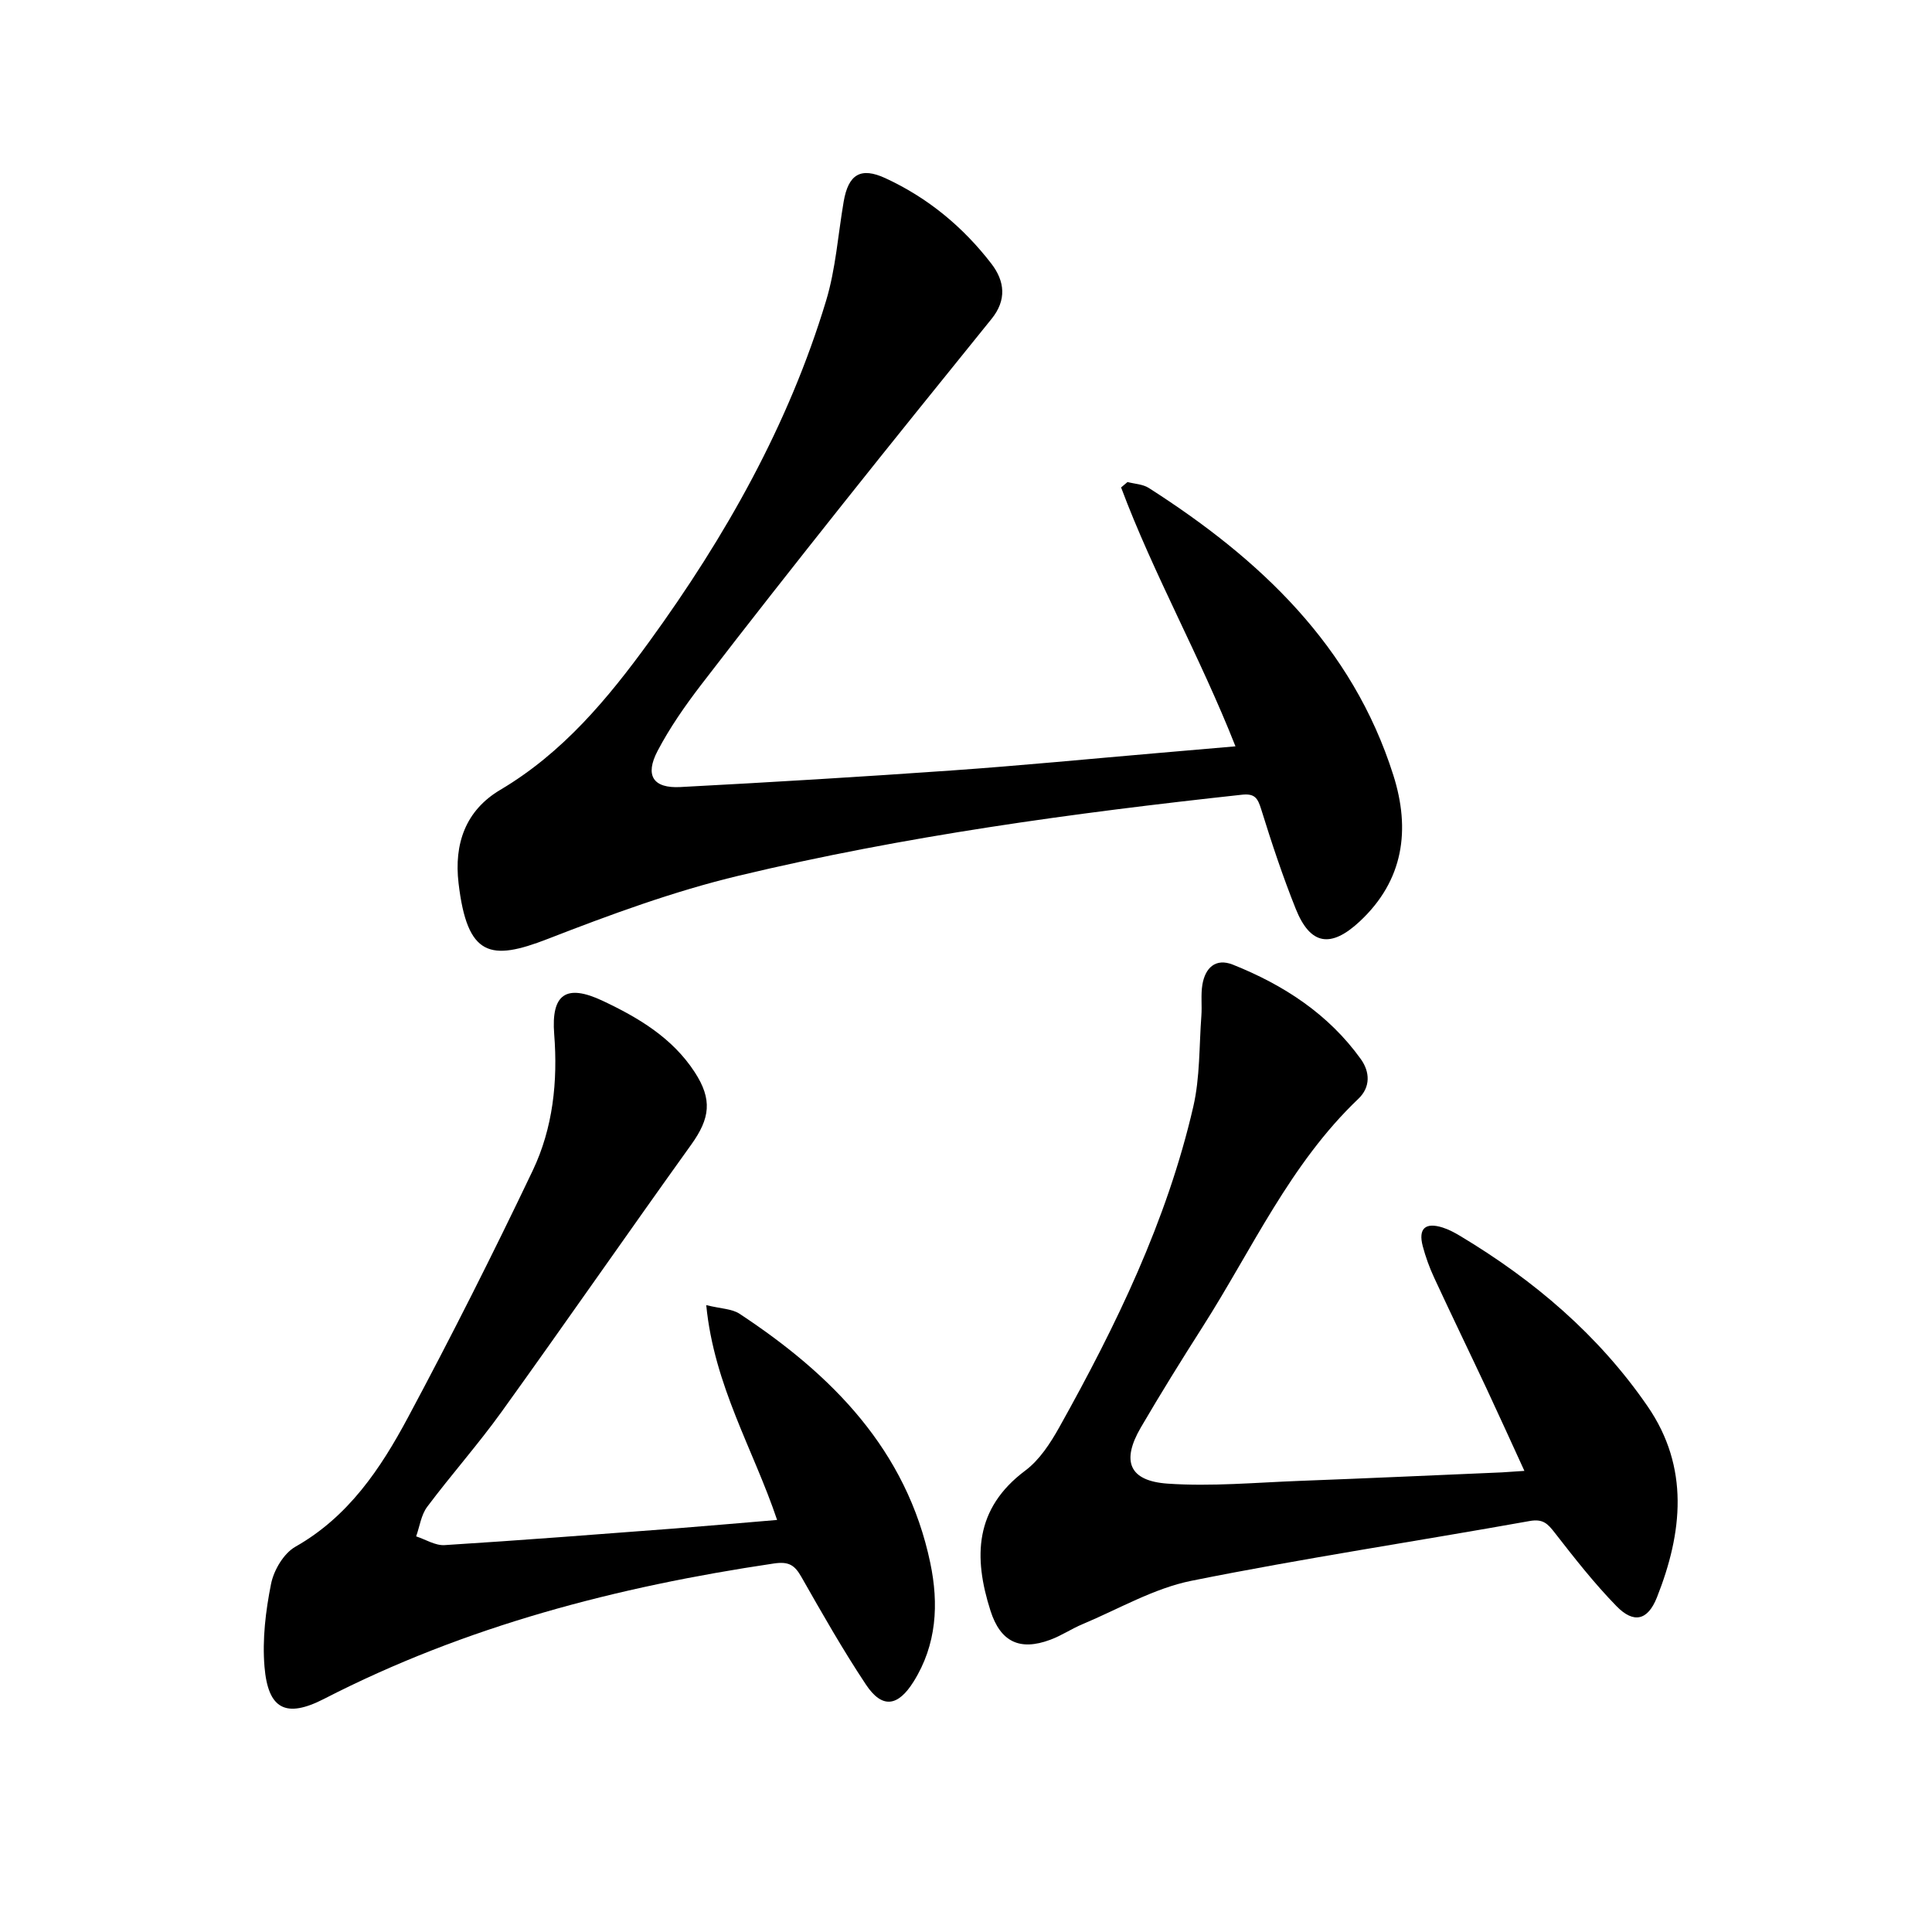
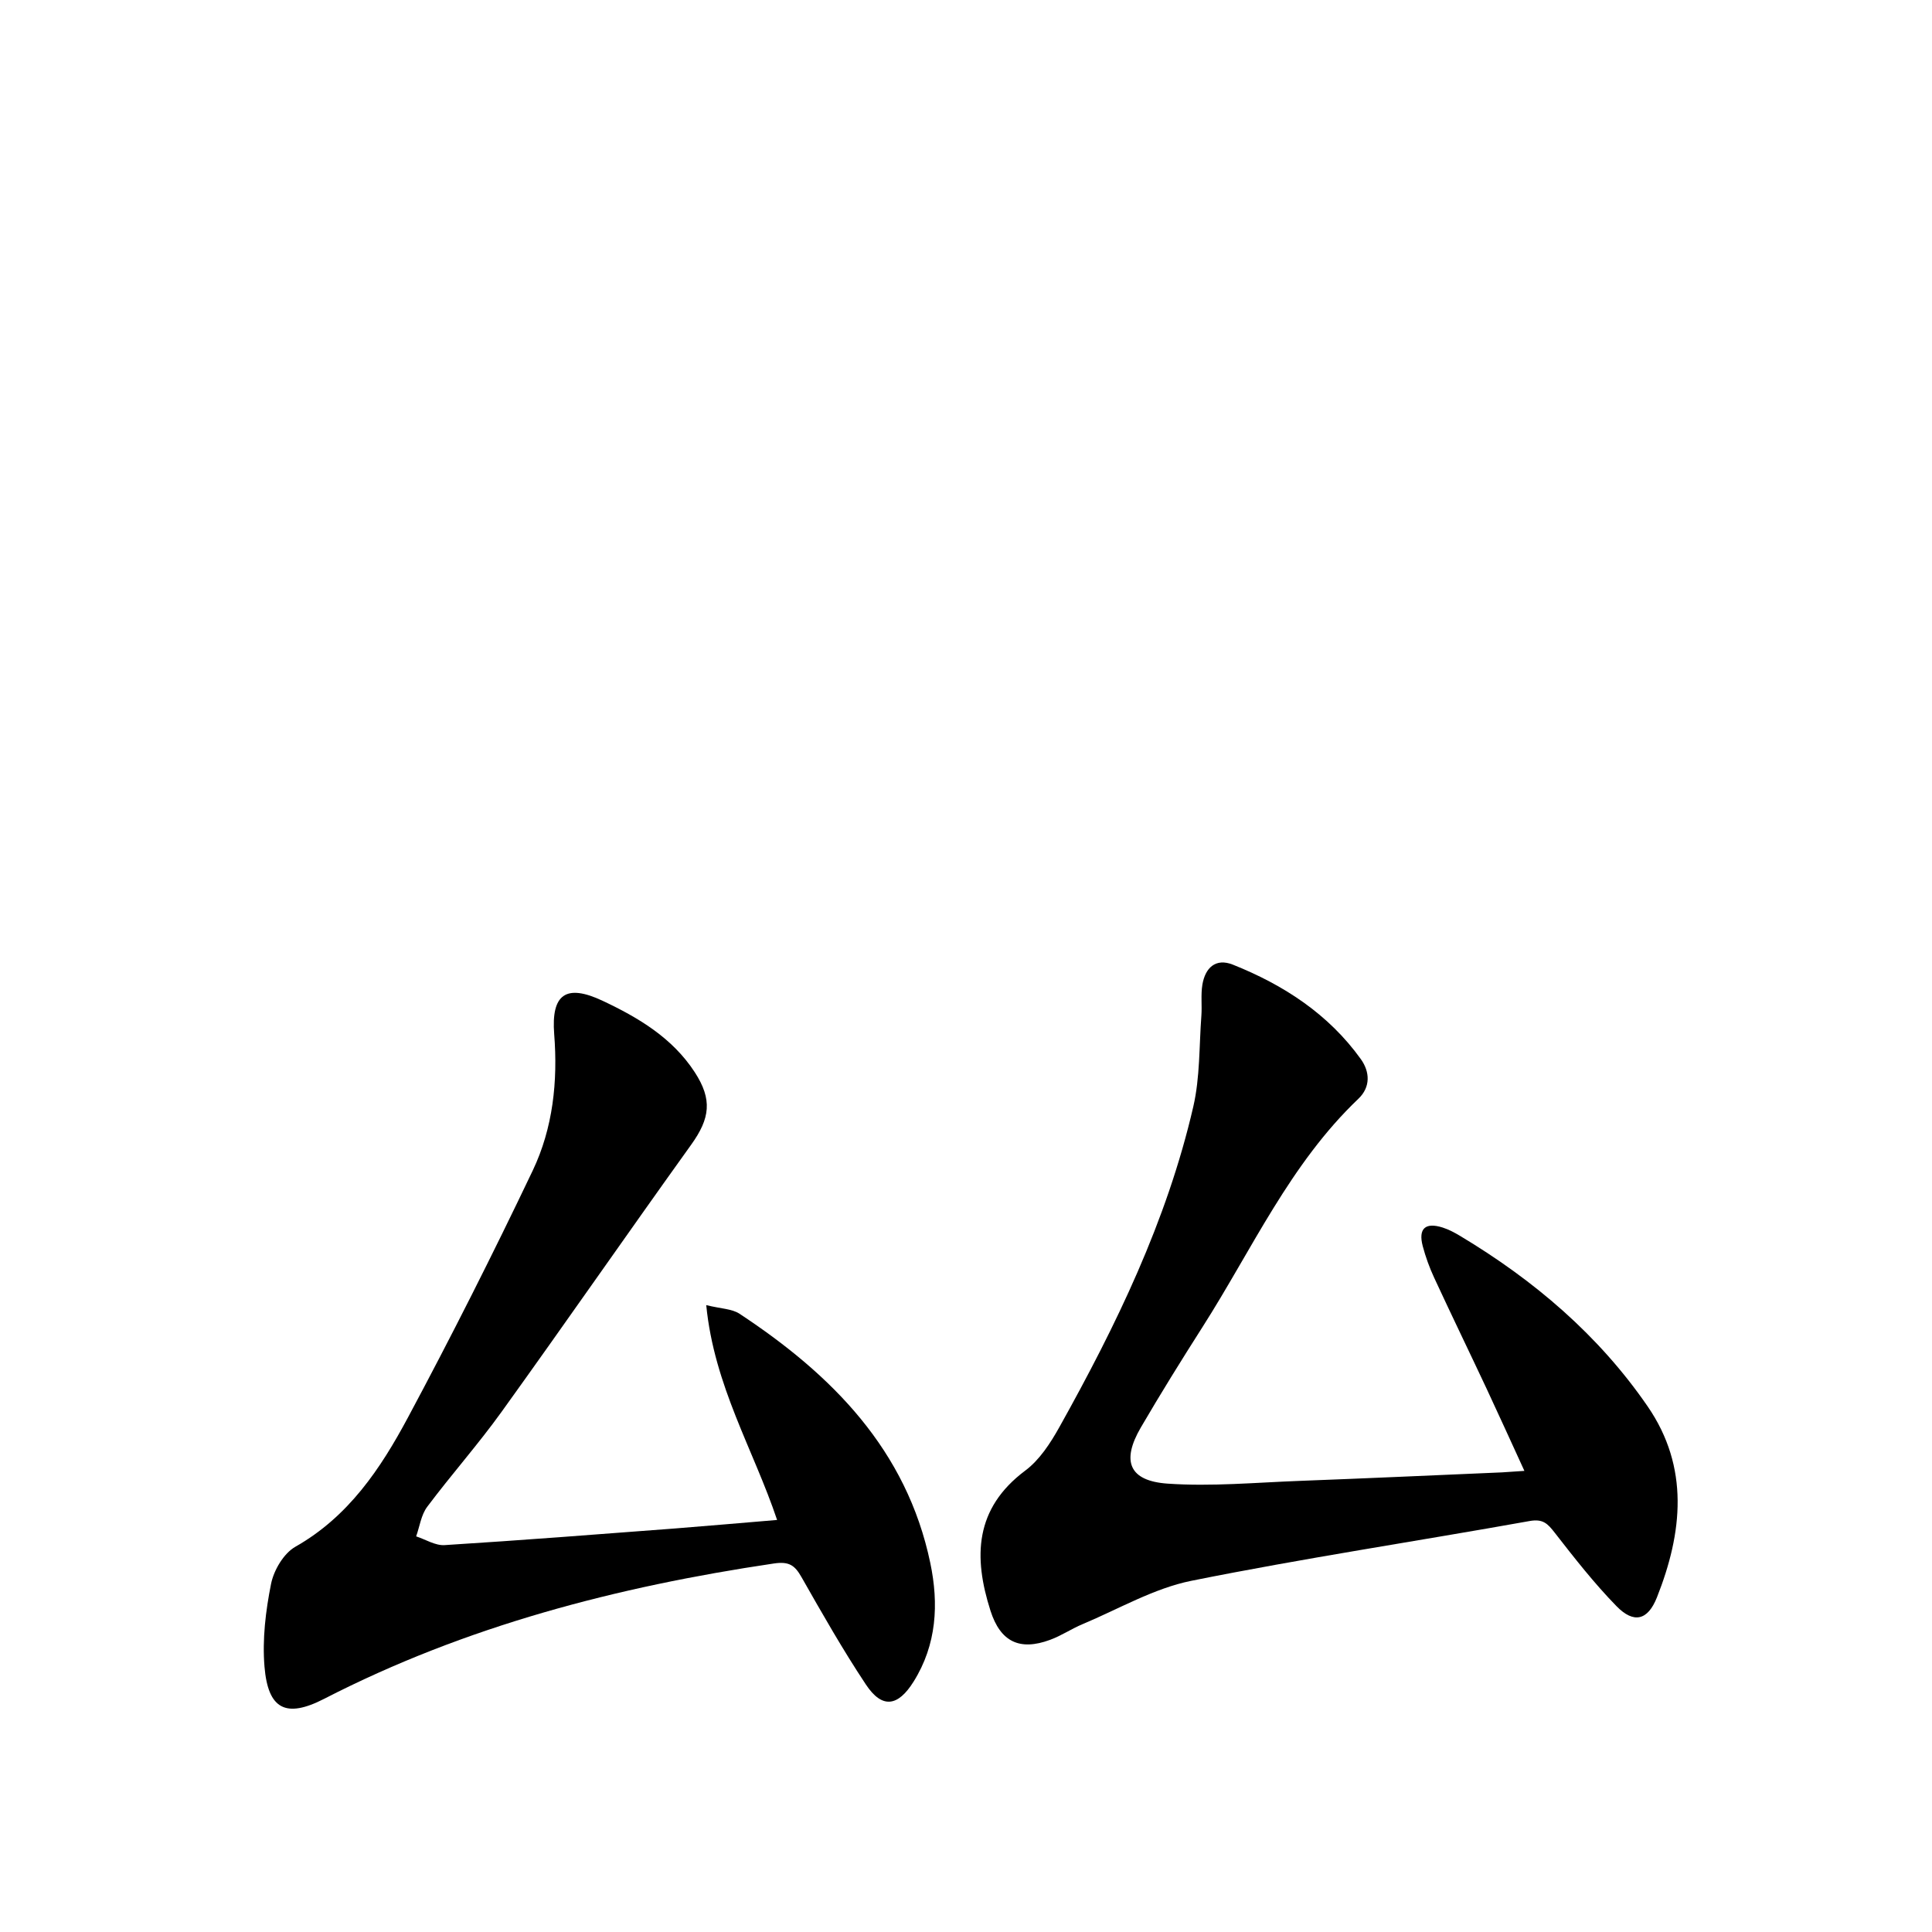
<svg xmlns="http://www.w3.org/2000/svg" enable-background="new 0 0 400 400" viewBox="0 0 400 400">
-   <path d="m255.79 154.52c-7.35-18.64-16.92-35.54-23.68-53.6.44-.37.89-.75 1.33-1.12 1.48.39 3.18.44 4.41 1.23 22.93 14.66 42.13 32.63 50.63 59.48 3.56 11.22 2.17 21.75-6.97 30.27-5.99 5.58-10.23 4.89-13.23-2.59-2.71-6.76-5.01-13.7-7.17-20.66-.72-2.3-1.32-3.28-3.99-2.99-35.01 3.8-69.89 8.56-104.15 16.76-13.47 3.22-26.64 8.07-39.58 13.1-11.82 4.59-16.65 3.75-18.45-11.54-.96-8.14 1.43-15.06 8.64-19.33 12.95-7.67 22.27-18.87 30.91-30.78 15.72-21.66 28.78-44.76 36.55-70.51 1.99-6.59 2.46-13.64 3.63-20.48.97-5.68 3.53-7.23 8.64-4.87 8.78 4.05 16.06 10.07 21.94 17.7 2.8 3.64 3.19 7.53.06 11.41-10.33 12.79-20.67 25.57-30.9 38.45-9.83 12.37-19.62 24.79-29.24 37.32-3.32 4.33-6.49 8.87-9.02 13.69-2.68 5.1-.93 7.79 4.71 7.49 18.76-.99 37.52-2.12 56.26-3.44 14.09-.99 28.15-2.36 42.23-3.57 5.27-.46 10.54-.92 16.44-1.42z" />
  <path d="m315.61 304.53c-2.76-6.01-5.26-11.54-7.83-17.03-3.6-7.67-7.3-15.29-10.86-22.98-.97-2.09-1.77-4.3-2.36-6.53-.95-3.63.53-4.98 4.13-3.84 1.25.4 2.46 1.04 3.59 1.72 15.31 9.17 28.7 20.55 38.85 35.31 8.68 12.63 7.23 26.14 1.92 39.54-1.9 4.8-4.81 5.46-8.36 1.83-4.62-4.73-8.73-9.99-12.81-15.23-1.45-1.87-2.43-2.9-5.17-2.41-23.33 4.18-46.79 7.7-70.02 12.37-7.81 1.57-15.07 5.85-22.55 8.98-2.3.96-4.4 2.4-6.73 3.25-6.32 2.34-10.29.39-12.34-6.02-3.56-11.12-3.3-21.17 7.2-29.02 2.95-2.2 5.2-5.67 7.04-8.96 11.77-21.07 22.29-42.73 27.75-66.4 1.4-6.07 1.2-12.51 1.67-18.78.16-2.15-.14-4.36.21-6.46.58-3.48 2.73-5.57 6.31-4.15 10.5 4.19 19.79 10.22 26.49 19.55 1.88 2.62 2.07 5.78-.51 8.23-14.12 13.44-21.99 31.14-32.24 47.21-4.38 6.87-8.68 13.79-12.79 20.83-4.06 6.96-2.46 11.07 5.54 11.63 9.06.63 18.24-.23 27.36-.57 13.96-.53 27.91-1.16 41.86-1.76 1.29-.07 2.57-.17 4.65-.31z" />
  <path d="m160.89 314.69c-4.88-14.54-13.04-27.77-14.67-44.48 3.06.76 5.32.75 6.89 1.79 19.13 12.61 34.6 28.16 39.5 51.61 1.77 8.46 1.34 16.88-3.46 24.55-3.25 5.2-6.52 5.65-9.87.61-4.78-7.19-9.06-14.72-13.33-22.23-1.41-2.48-2.58-3.31-5.77-2.83-32.4 4.81-63.73 12.93-93.06 28.01-7.97 4.1-11.63 2.12-12.36-6.66-.47-5.66.24-11.55 1.36-17.14.57-2.84 2.62-6.31 5.03-7.68 11-6.23 17.64-16.17 23.3-26.74 9.01-16.83 17.62-33.9 25.84-51.14 4.19-8.8 5.22-18.44 4.45-28.25-.65-8.29 2.46-10.47 10.02-6.91 7.41 3.49 14.44 7.66 19.08 14.79 3.68 5.66 3.18 9.55-.74 15.01-13.19 18.38-26.07 36.98-39.28 55.34-4.85 6.74-10.4 12.99-15.38 19.64-1.25 1.67-1.55 4.06-2.28 6.11 1.96.64 3.97 1.93 5.88 1.81 15.92-1 31.83-2.24 47.74-3.45 6.93-.54 13.85-1.16 21.11-1.76z" />
</svg>